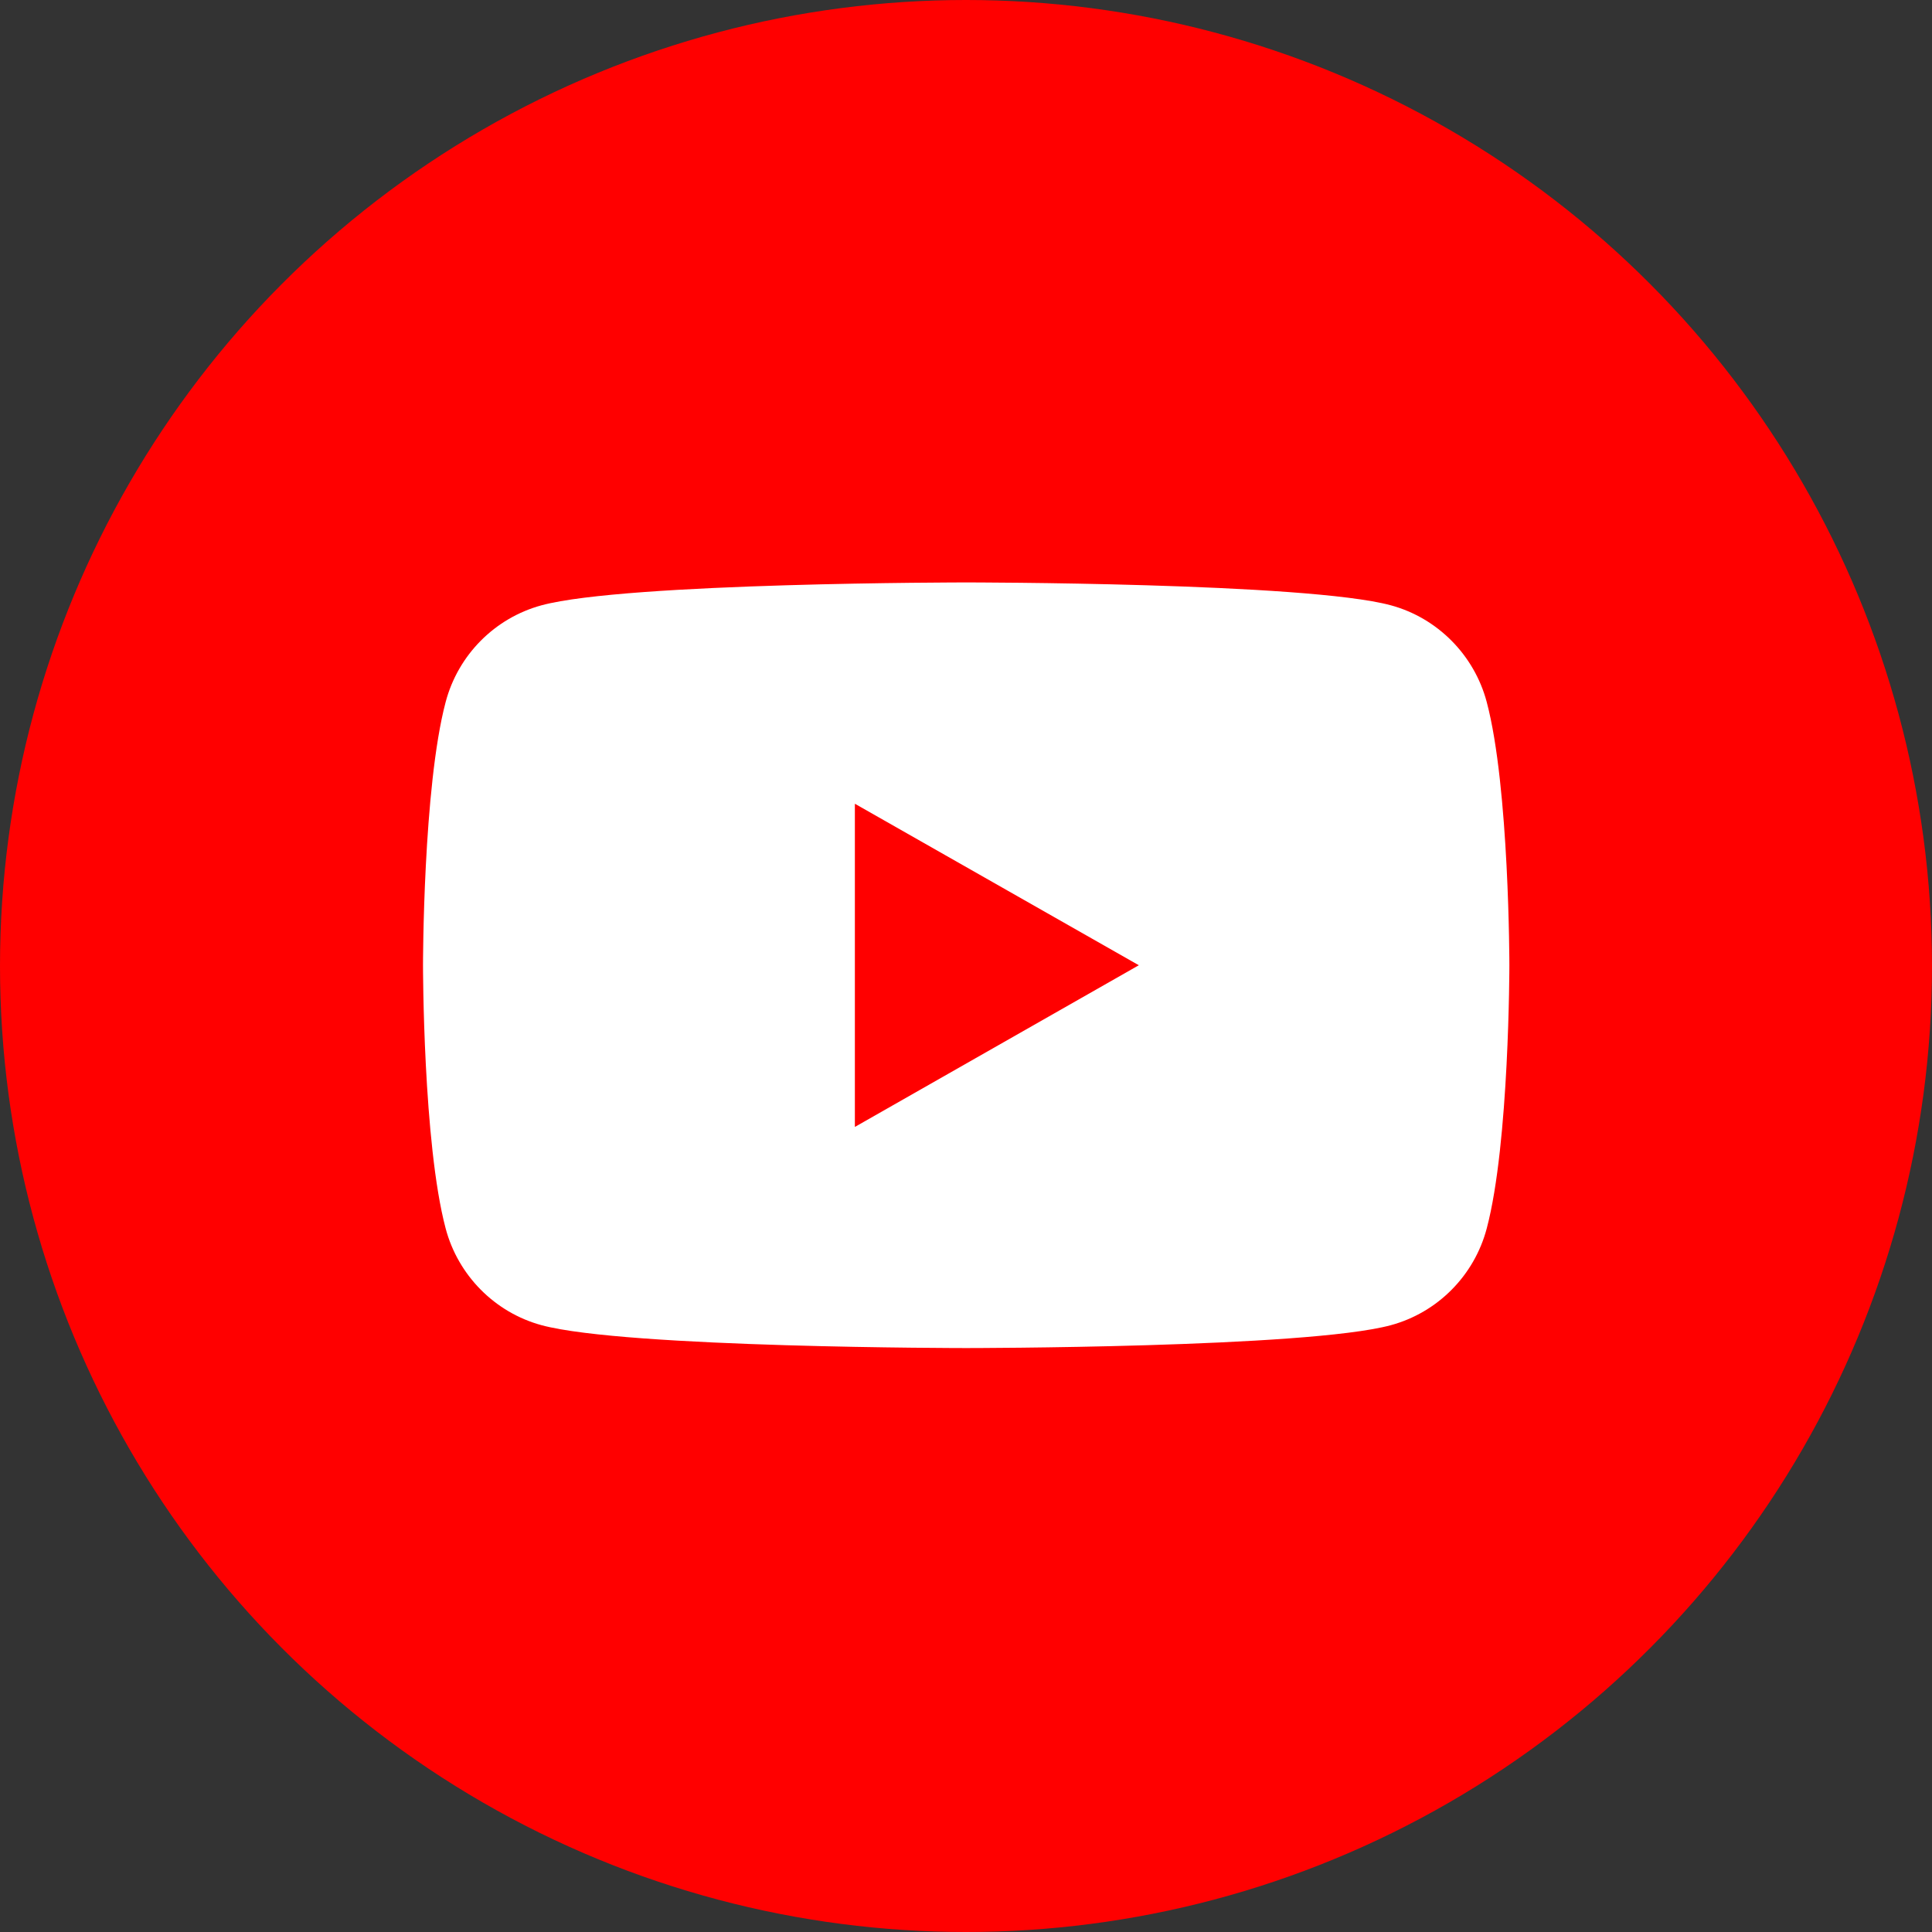
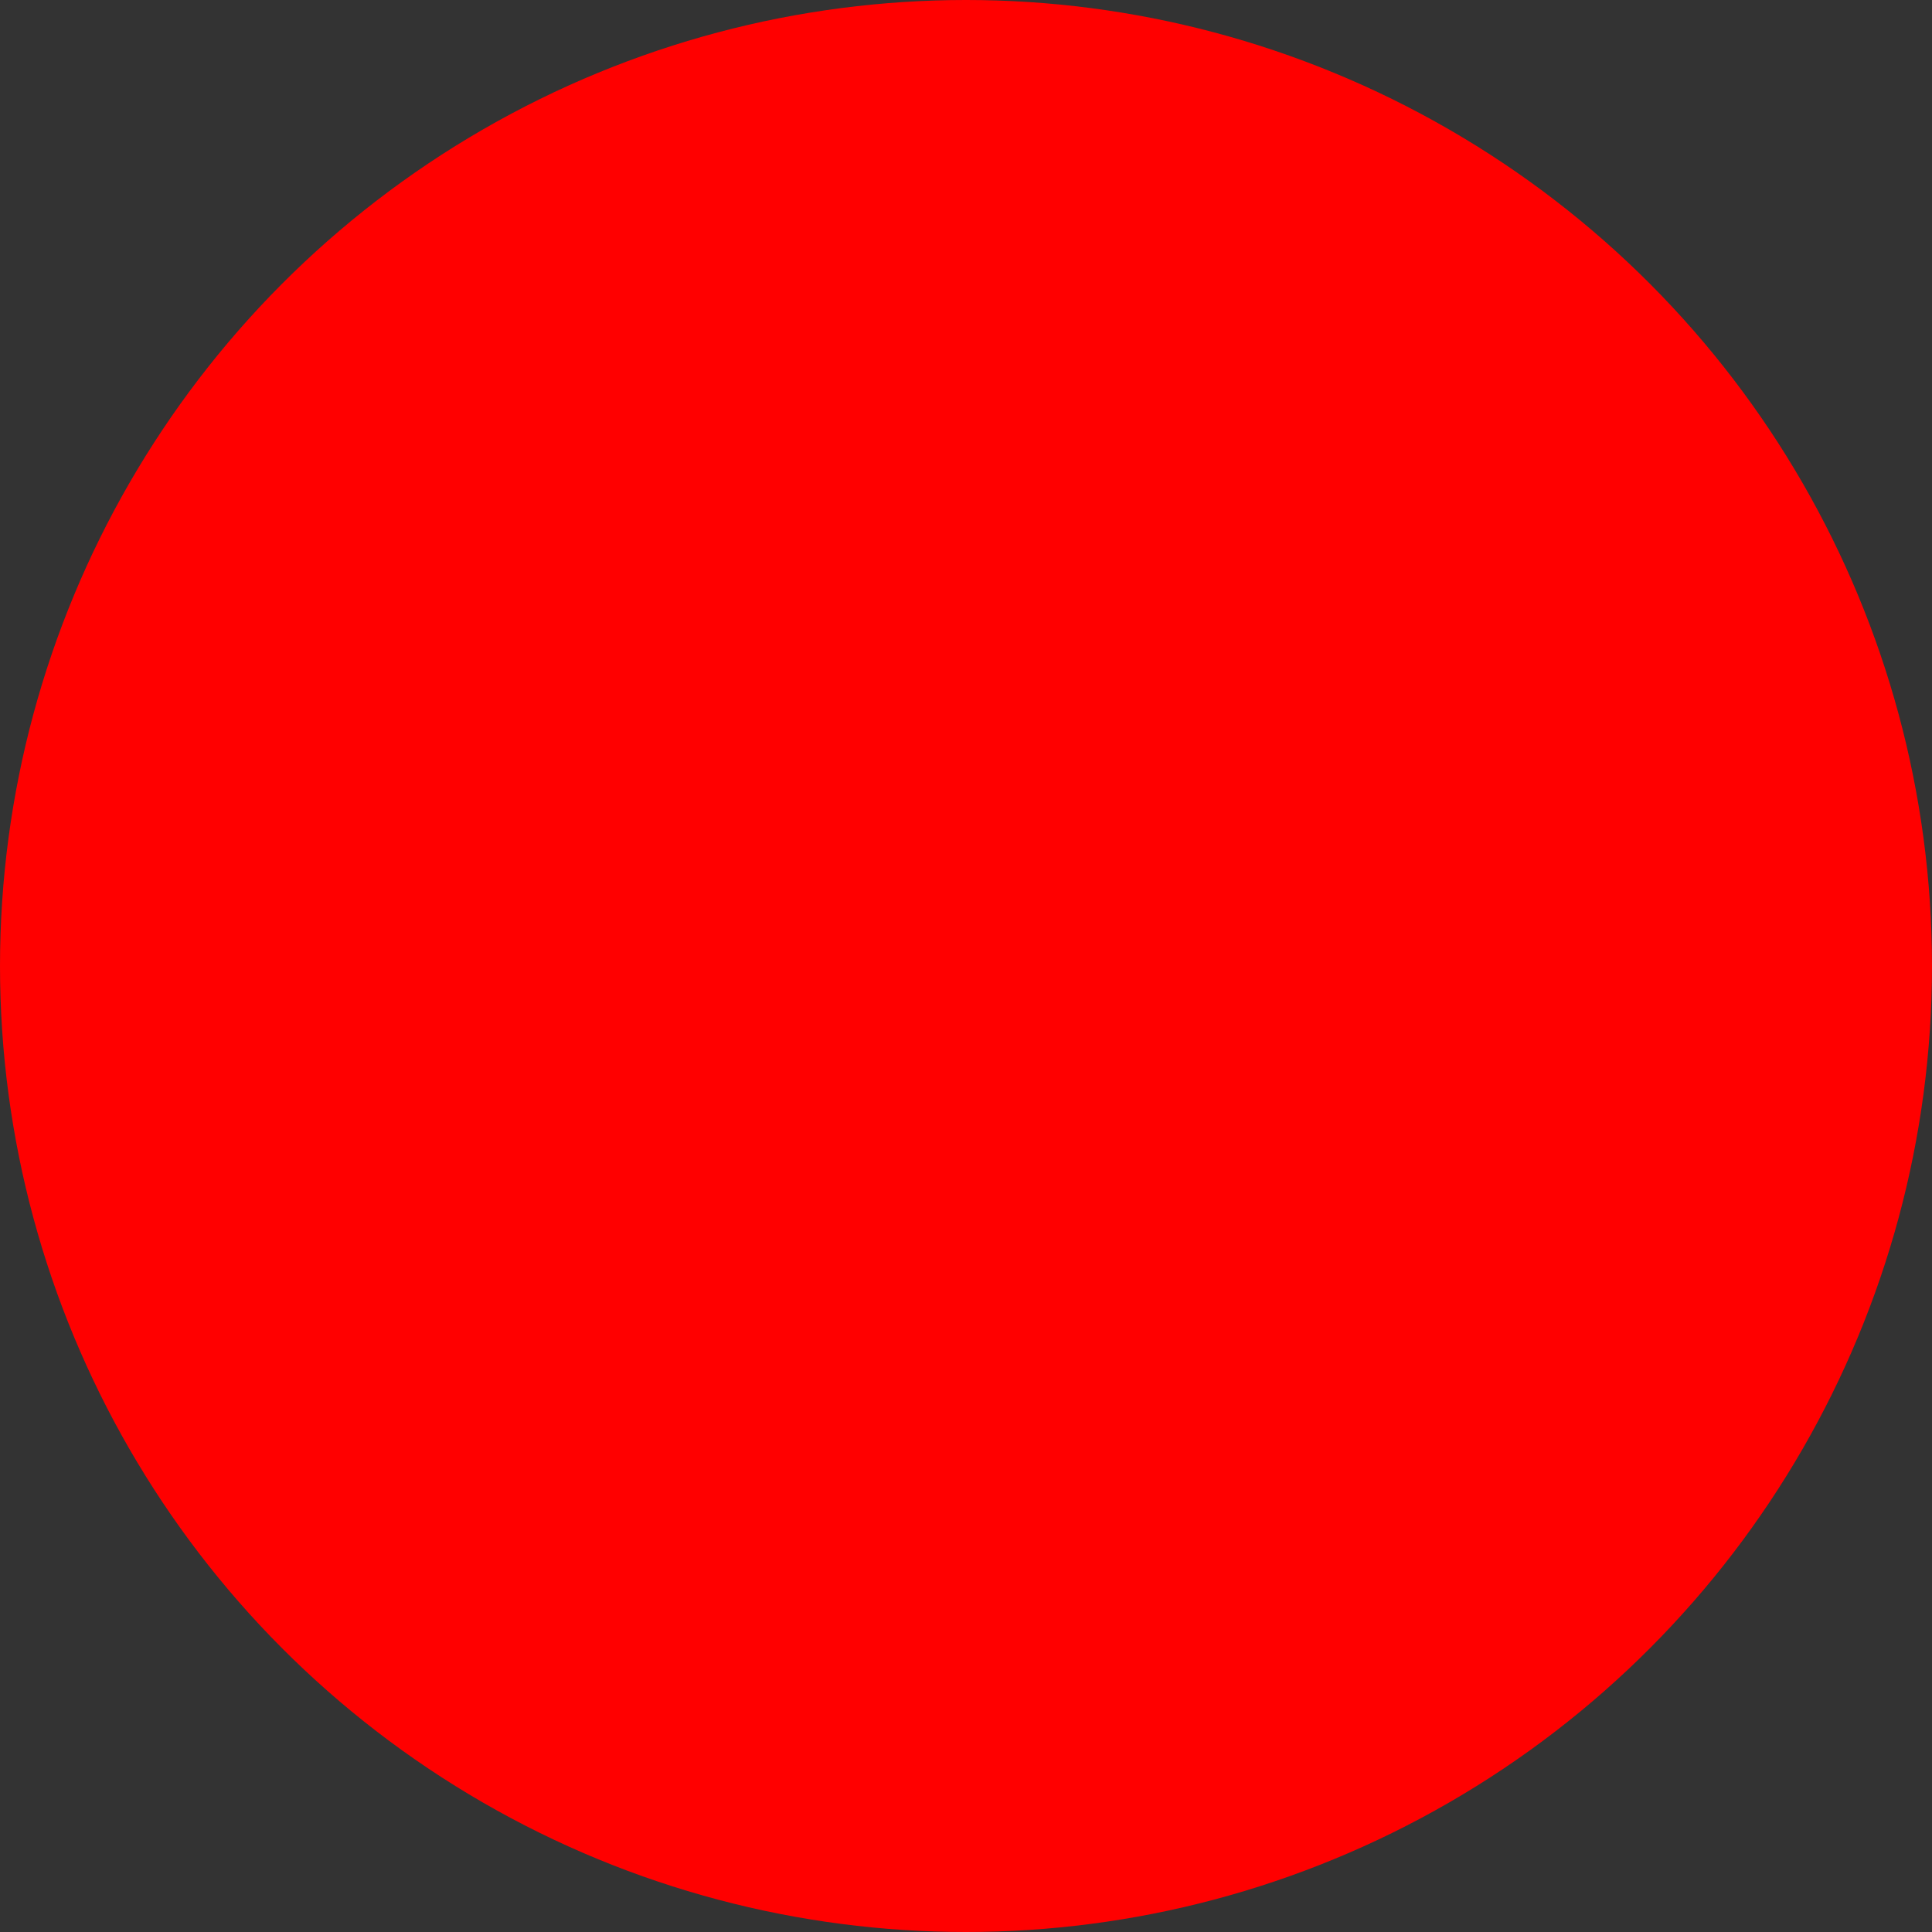
<svg xmlns="http://www.w3.org/2000/svg" version="1.1" id="Layer_1" x="0px" y="0px" viewBox="0 0 1024 1024" style="enable-background:new 0 0 1024 1024;" xml:space="preserve">
  <rect x="0" y="0" width="1024" height="1024" fill="#333333" stroke="none" />
  <style type="text/css">
	.st0{fill:#FF0000;}
	.st1{fill:#FFFFFF;}
</style>
  <circle class="st0" cx="512" cy="512" r="512" />
  <g id="XMLID_184_">
-     <path id="XMLID_182_" class="st1" d="M788,372.1c-6.6-24.9-26.1-44.6-50.9-51.3c-44.9-12.1-225-12.1-225-12.1s-180.1,0-225,12.1   c-24.8,6.7-44.3,26.3-50.9,51.3c-12,45.2-12,139.5-12,139.5s0,94.3,12,139.5c6.6,24.9,26.1,44.6,50.9,51.3   c44.9,12.1,225,12.1,225,12.1s180.1,0,225-12.1c24.8-6.7,44.3-26.3,50.9-51.3c12-45.2,12-139.5,12-139.5S800,417.3,788,372.1z" />
    <polygon id="XMLID_1355_" class="st0" points="453.1,597.3 603.6,511.6 453.1,426  " />
  </g>
</svg>